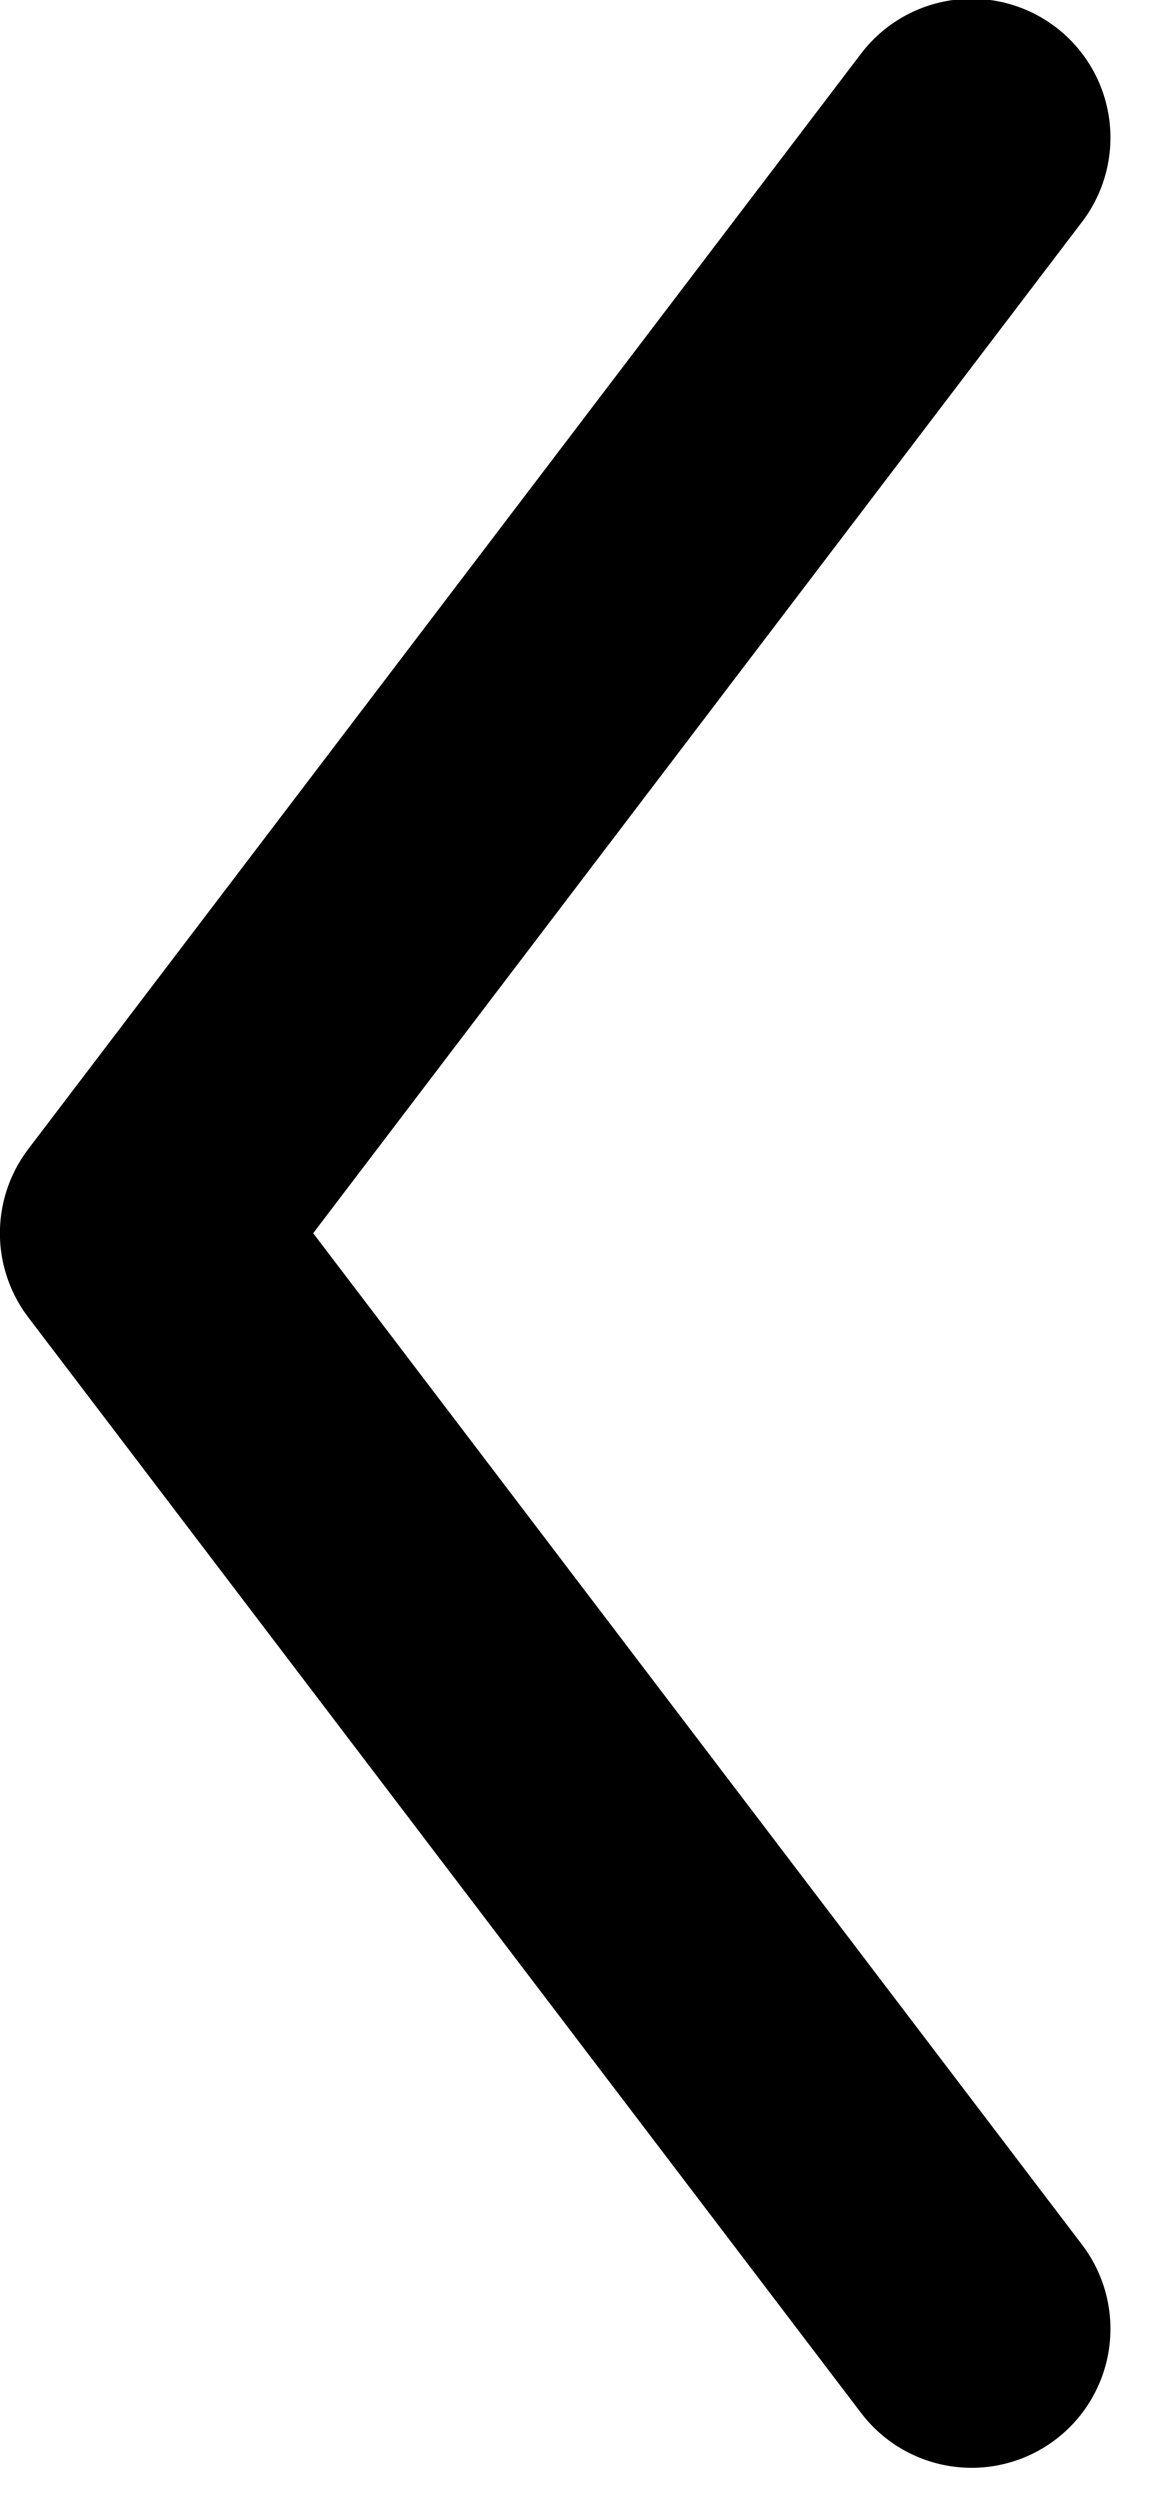
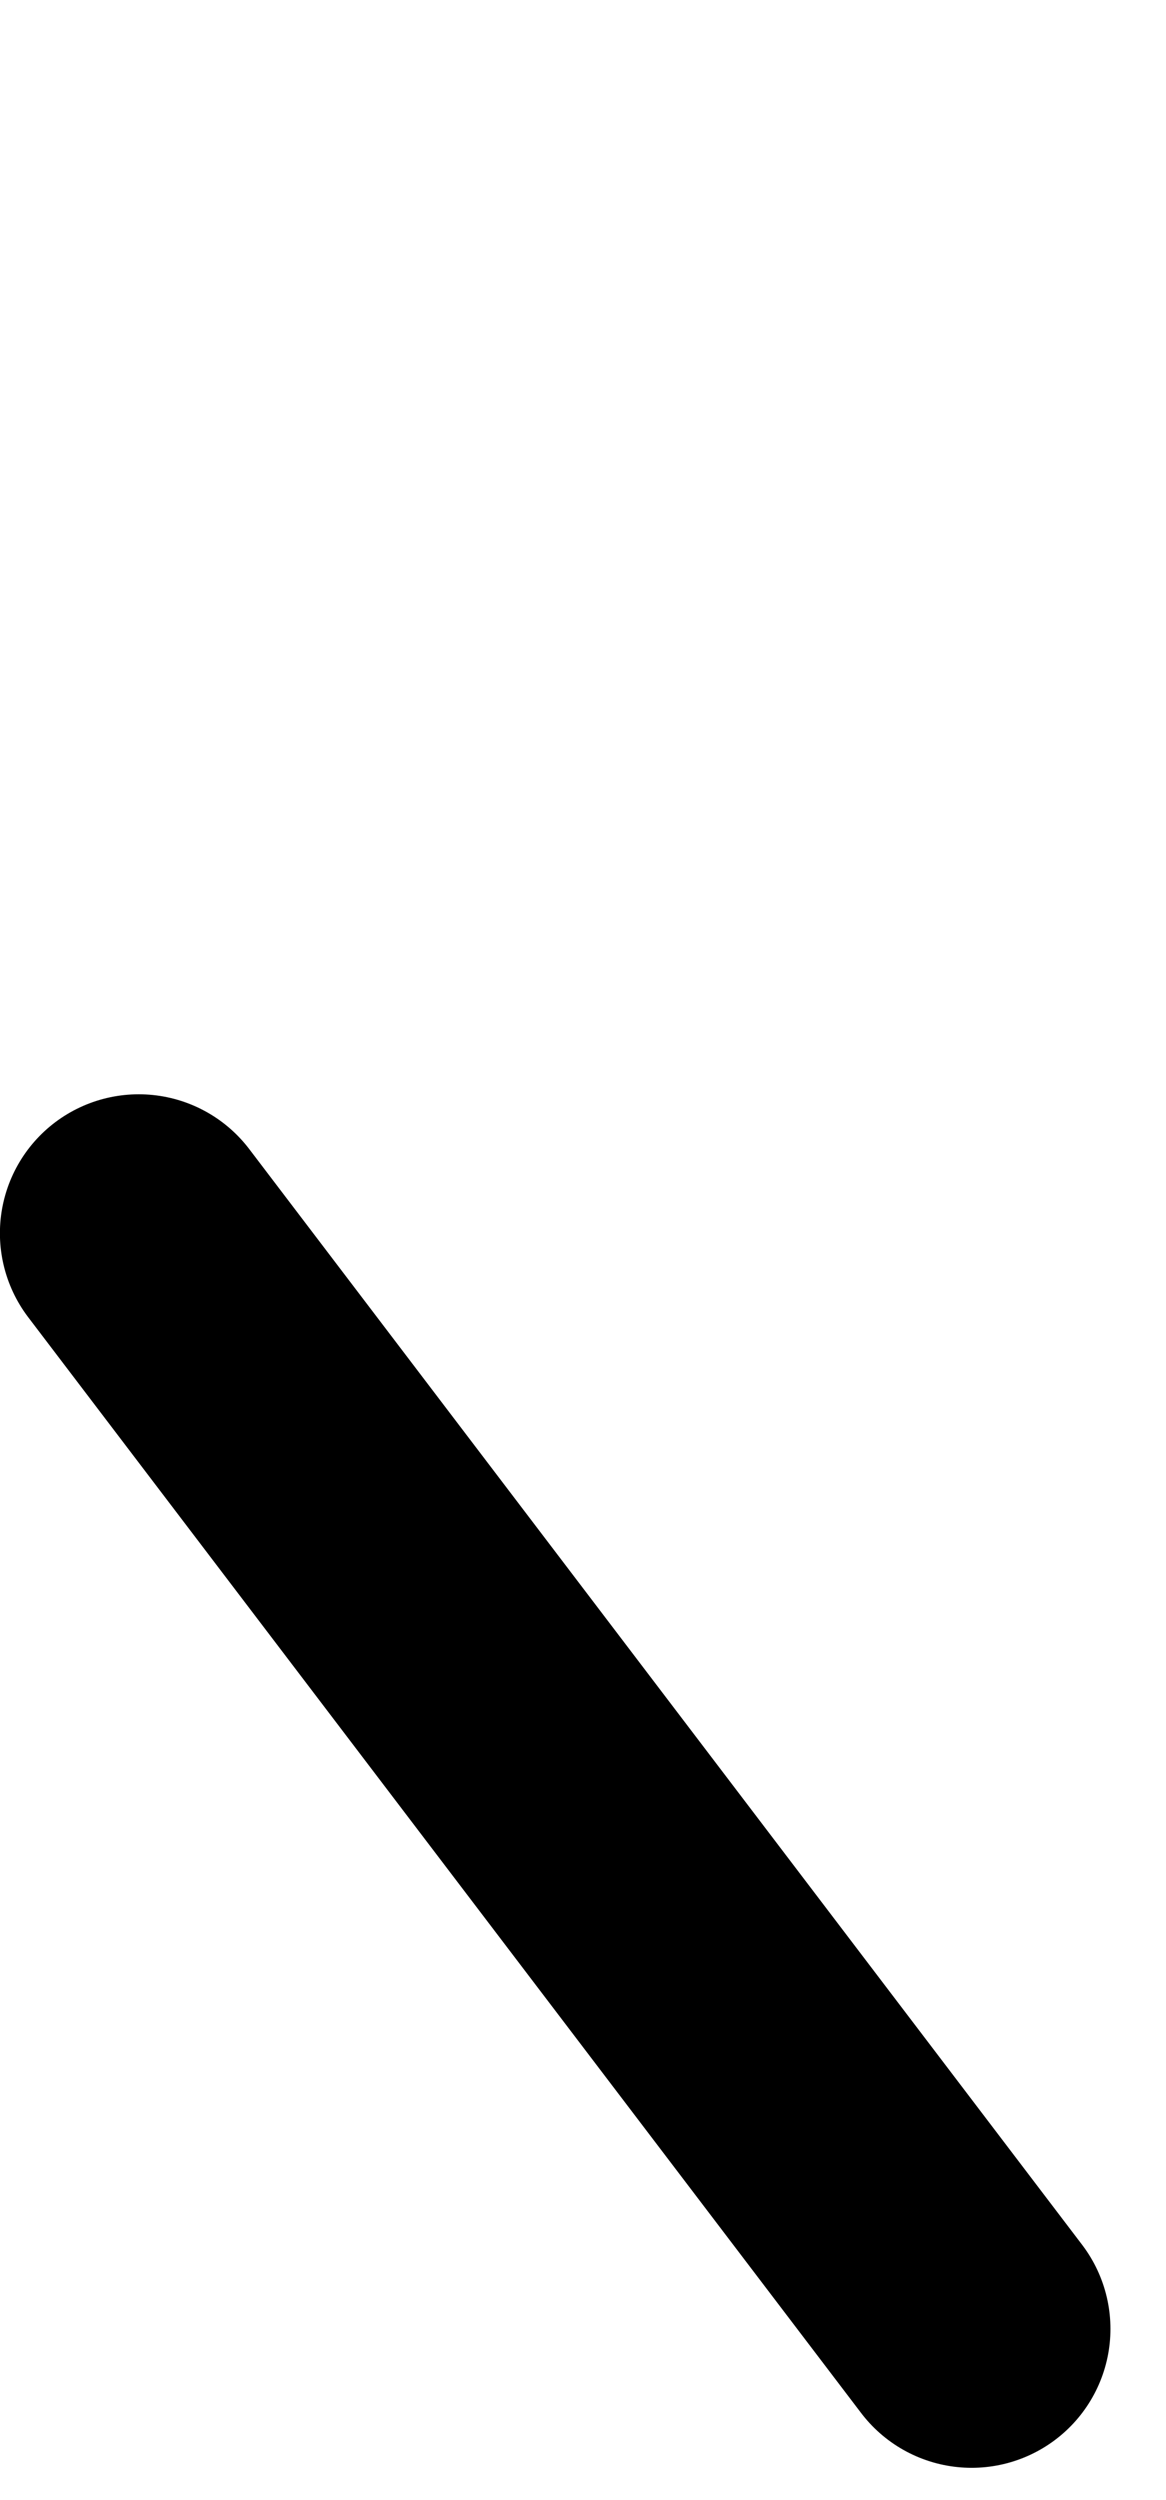
<svg xmlns="http://www.w3.org/2000/svg" width="7" height="15" viewBox="0 0 7 15" fill="none">
-   <path d="M5.833 13.973L0.833 7.399L5.833 0.826" stroke="black" stroke-width="1.667" stroke-linecap="round" stroke-linejoin="round" />
+   <path d="M5.833 13.973L0.833 7.399" stroke="black" stroke-width="1.667" stroke-linecap="round" stroke-linejoin="round" />
</svg>